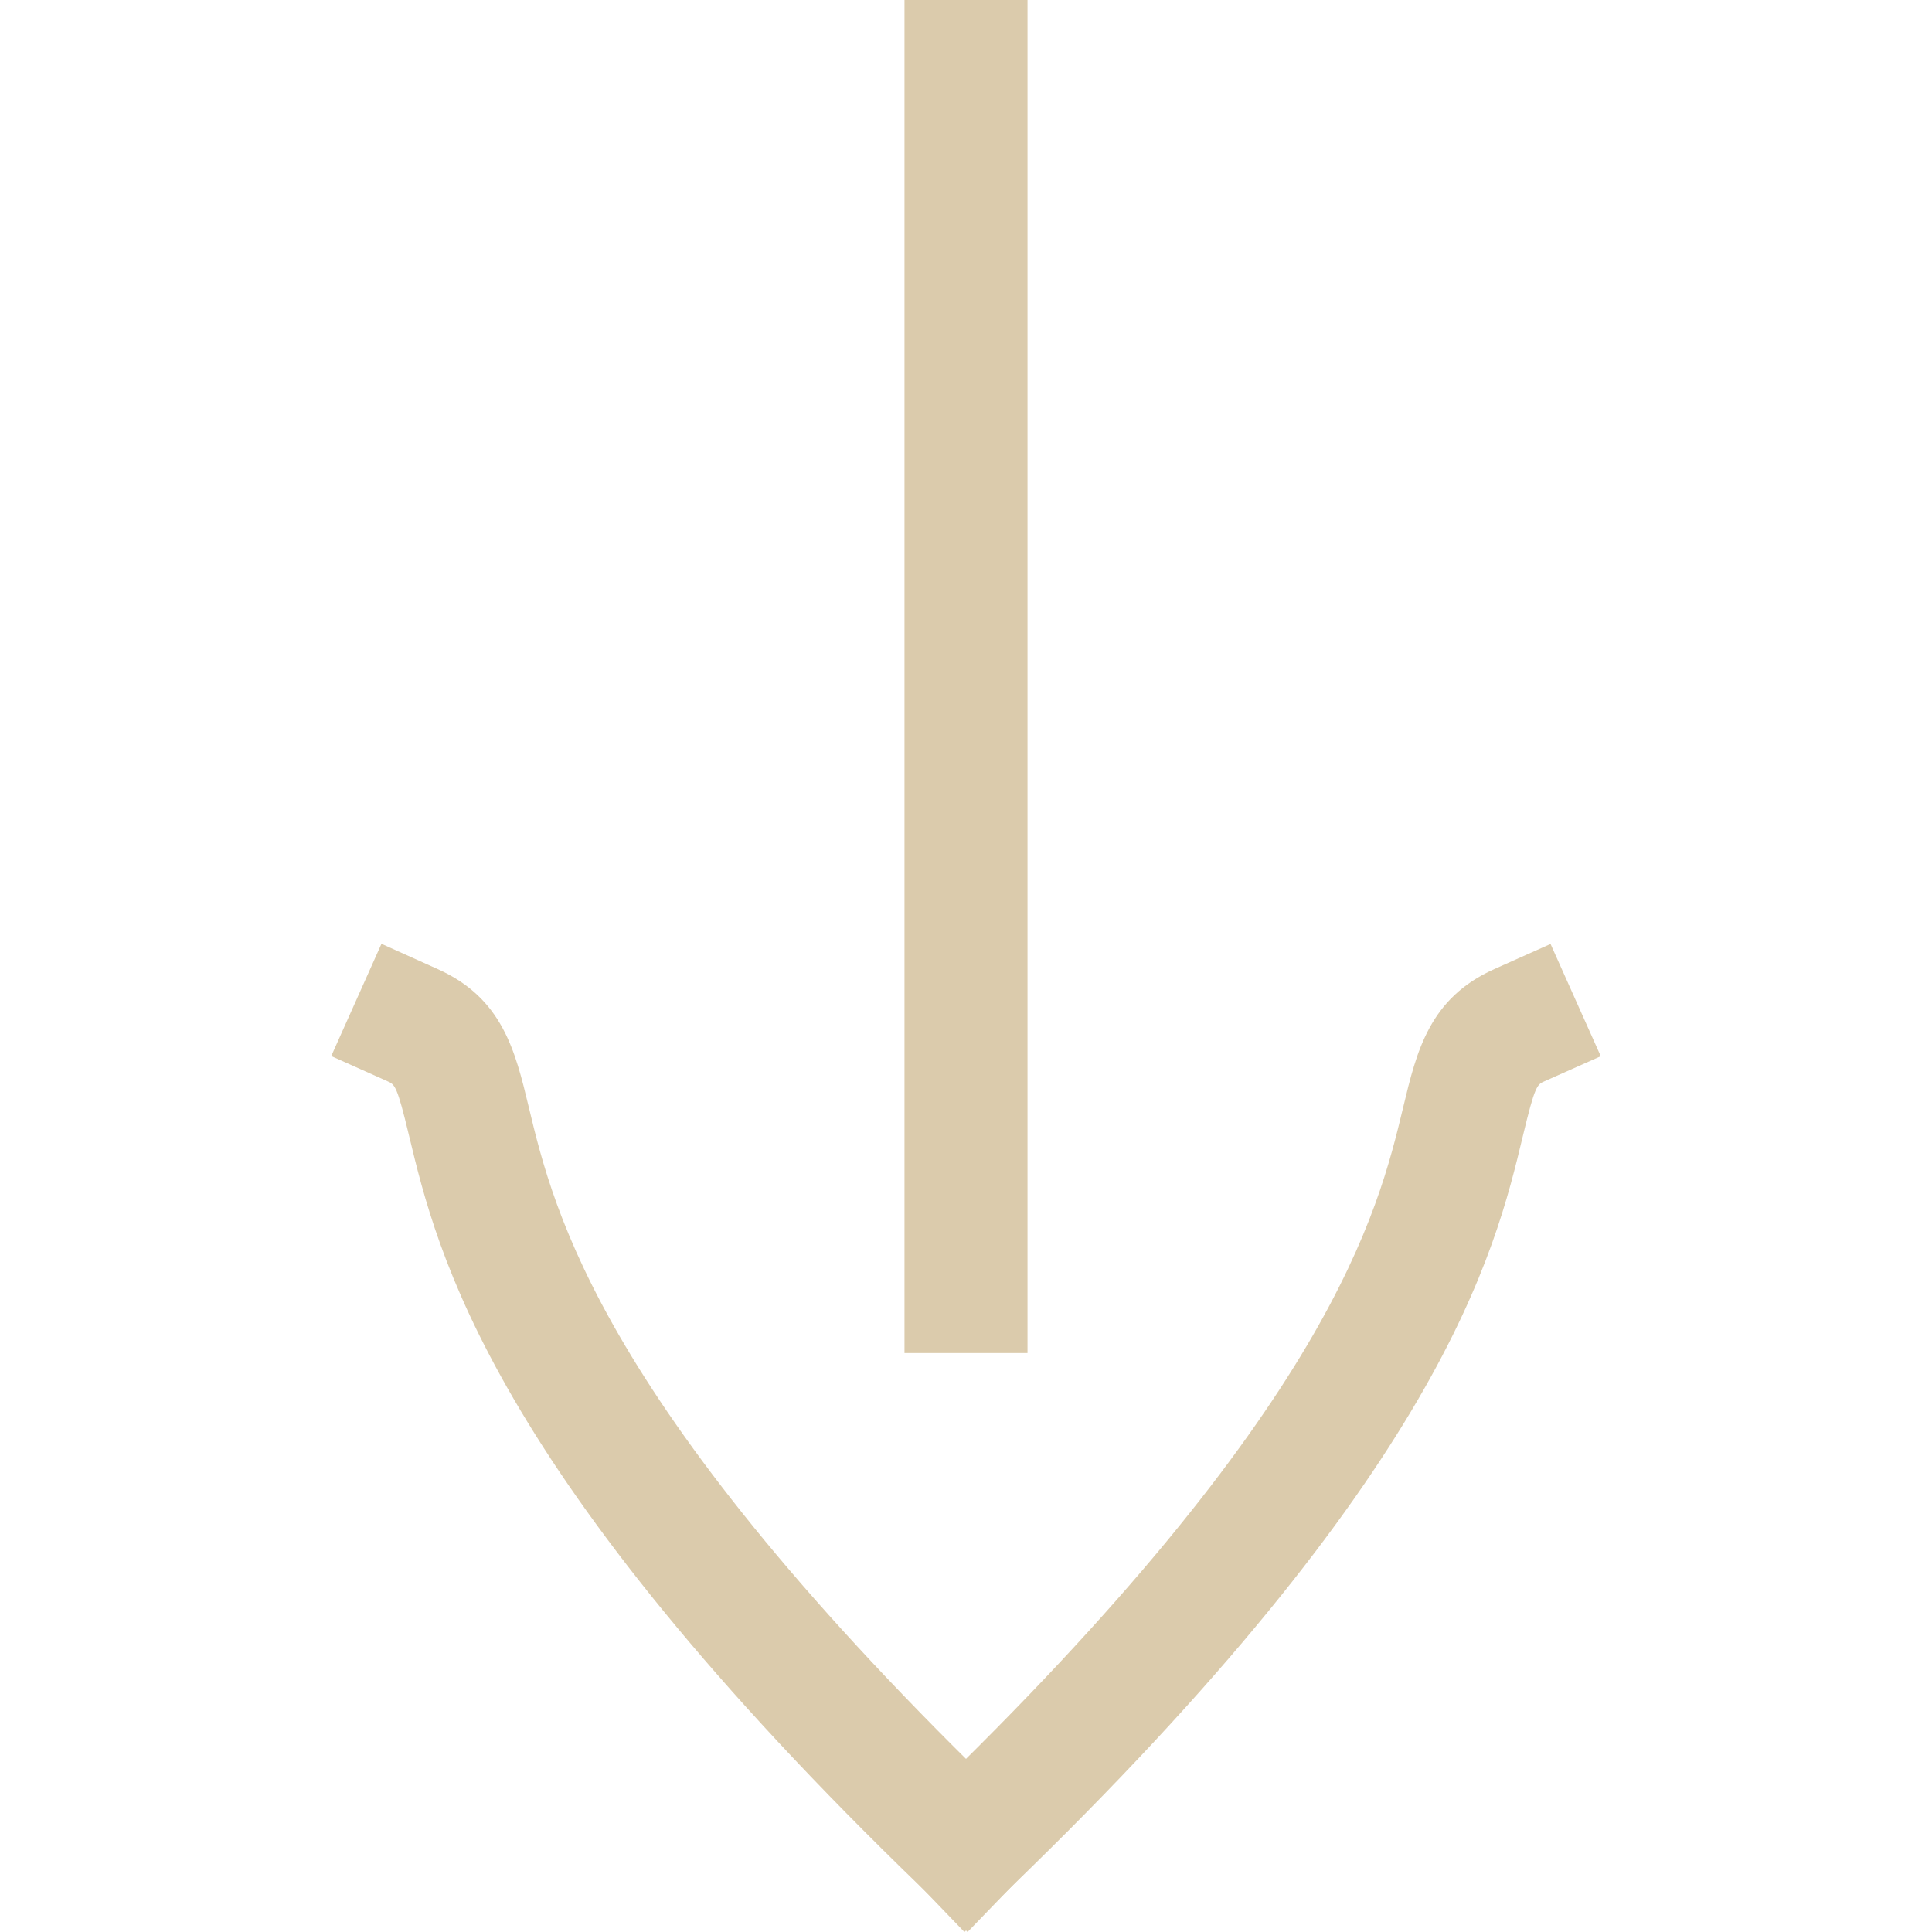
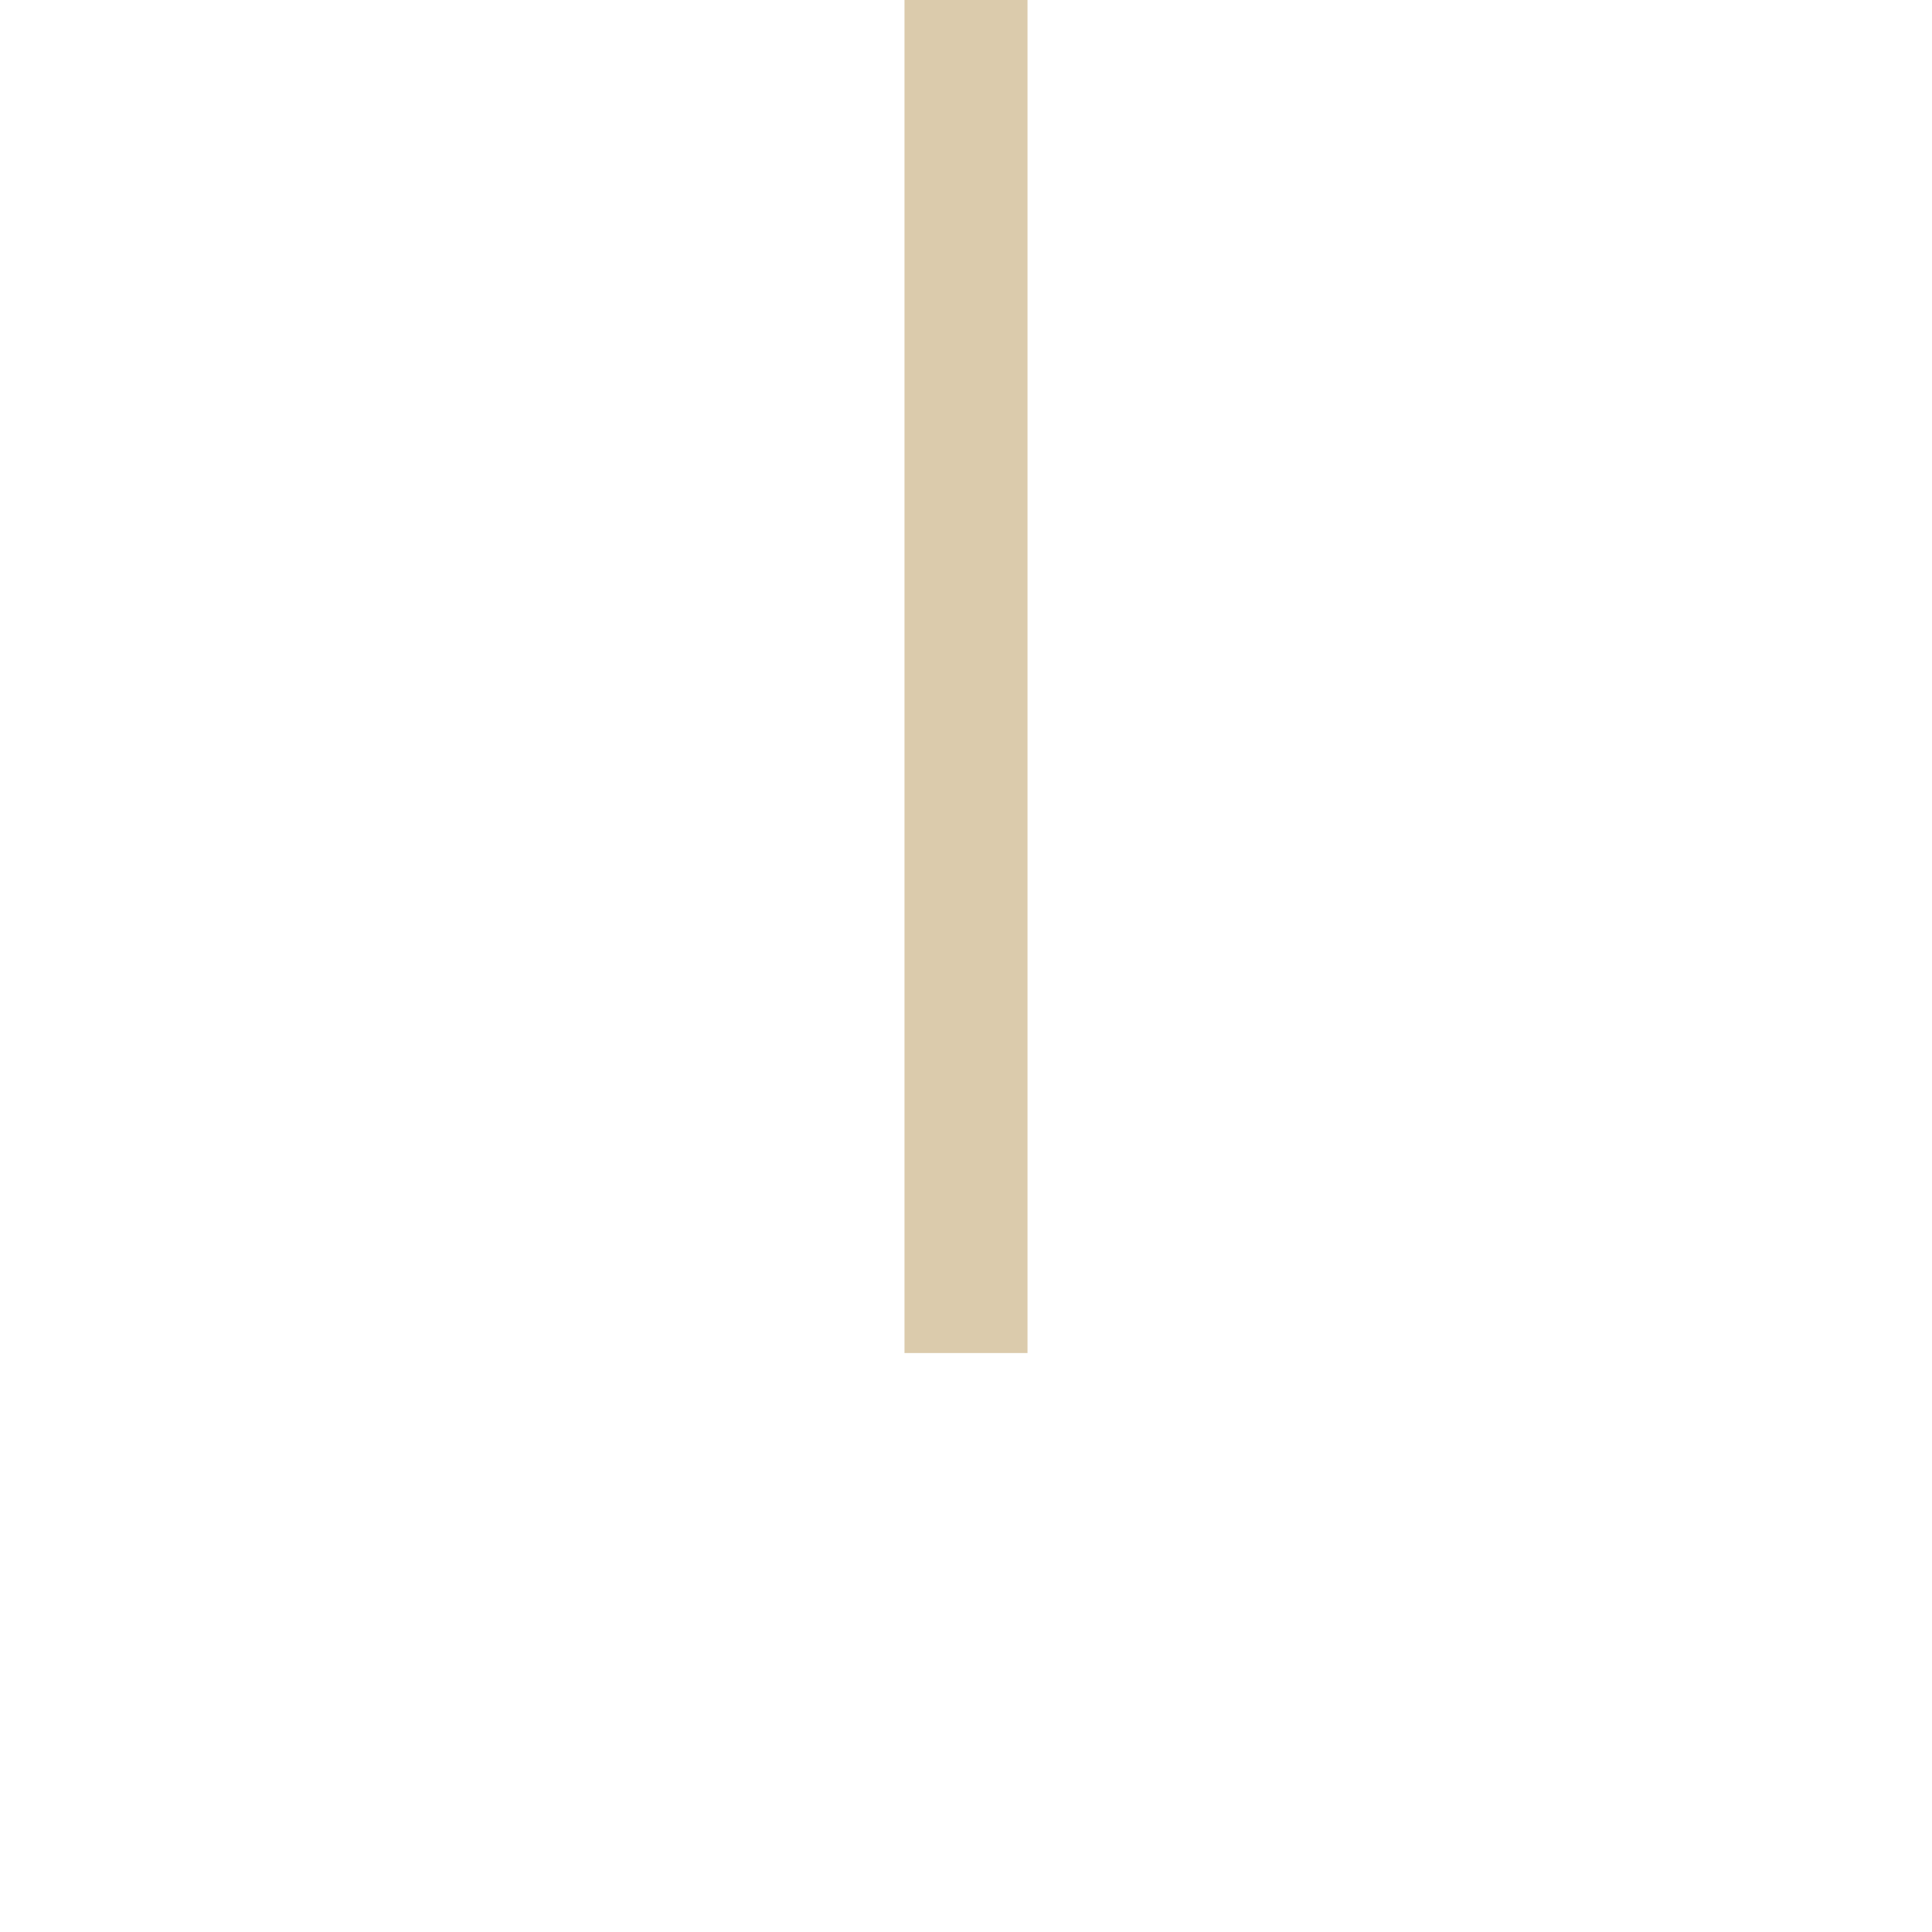
<svg xmlns="http://www.w3.org/2000/svg" id="Warstwa_1" data-name="Warstwa 1" viewBox="0 0 512 512">
  <defs>
    <style>.cls-1{fill:#dbcbac;}</style>
  </defs>
-   <path class="cls-1" d="M409.34,286.53c-2,.88-2.56,1.14-5.75,14.47-7.45,31.07-21.32,88.84-136.27,199.68L255.58,512,233,488.53l11.65-11.31C352.77,373,365.19,321.23,371.86,293.44c3.57-14.88,6.94-28.92,24.14-36.62l14.91-6.66,13.31,29.75Z" />
-   <path class="cls-1" d="M256.42,512l-11.74-11.32C129.73,389.84,115.86,332,108.41,301c-3.19-13.33-3.75-13.59-5.75-14.47l-14.88-6.66,13.31-29.75L116,256.82c17.2,7.7,20.57,21.74,24.14,36.62,6.67,27.79,19.09,79.56,127.21,183.78l11.73,11.31Z" />
  <rect class="cls-1" x="239.7" width="32.6" height="358.57" />
</svg>